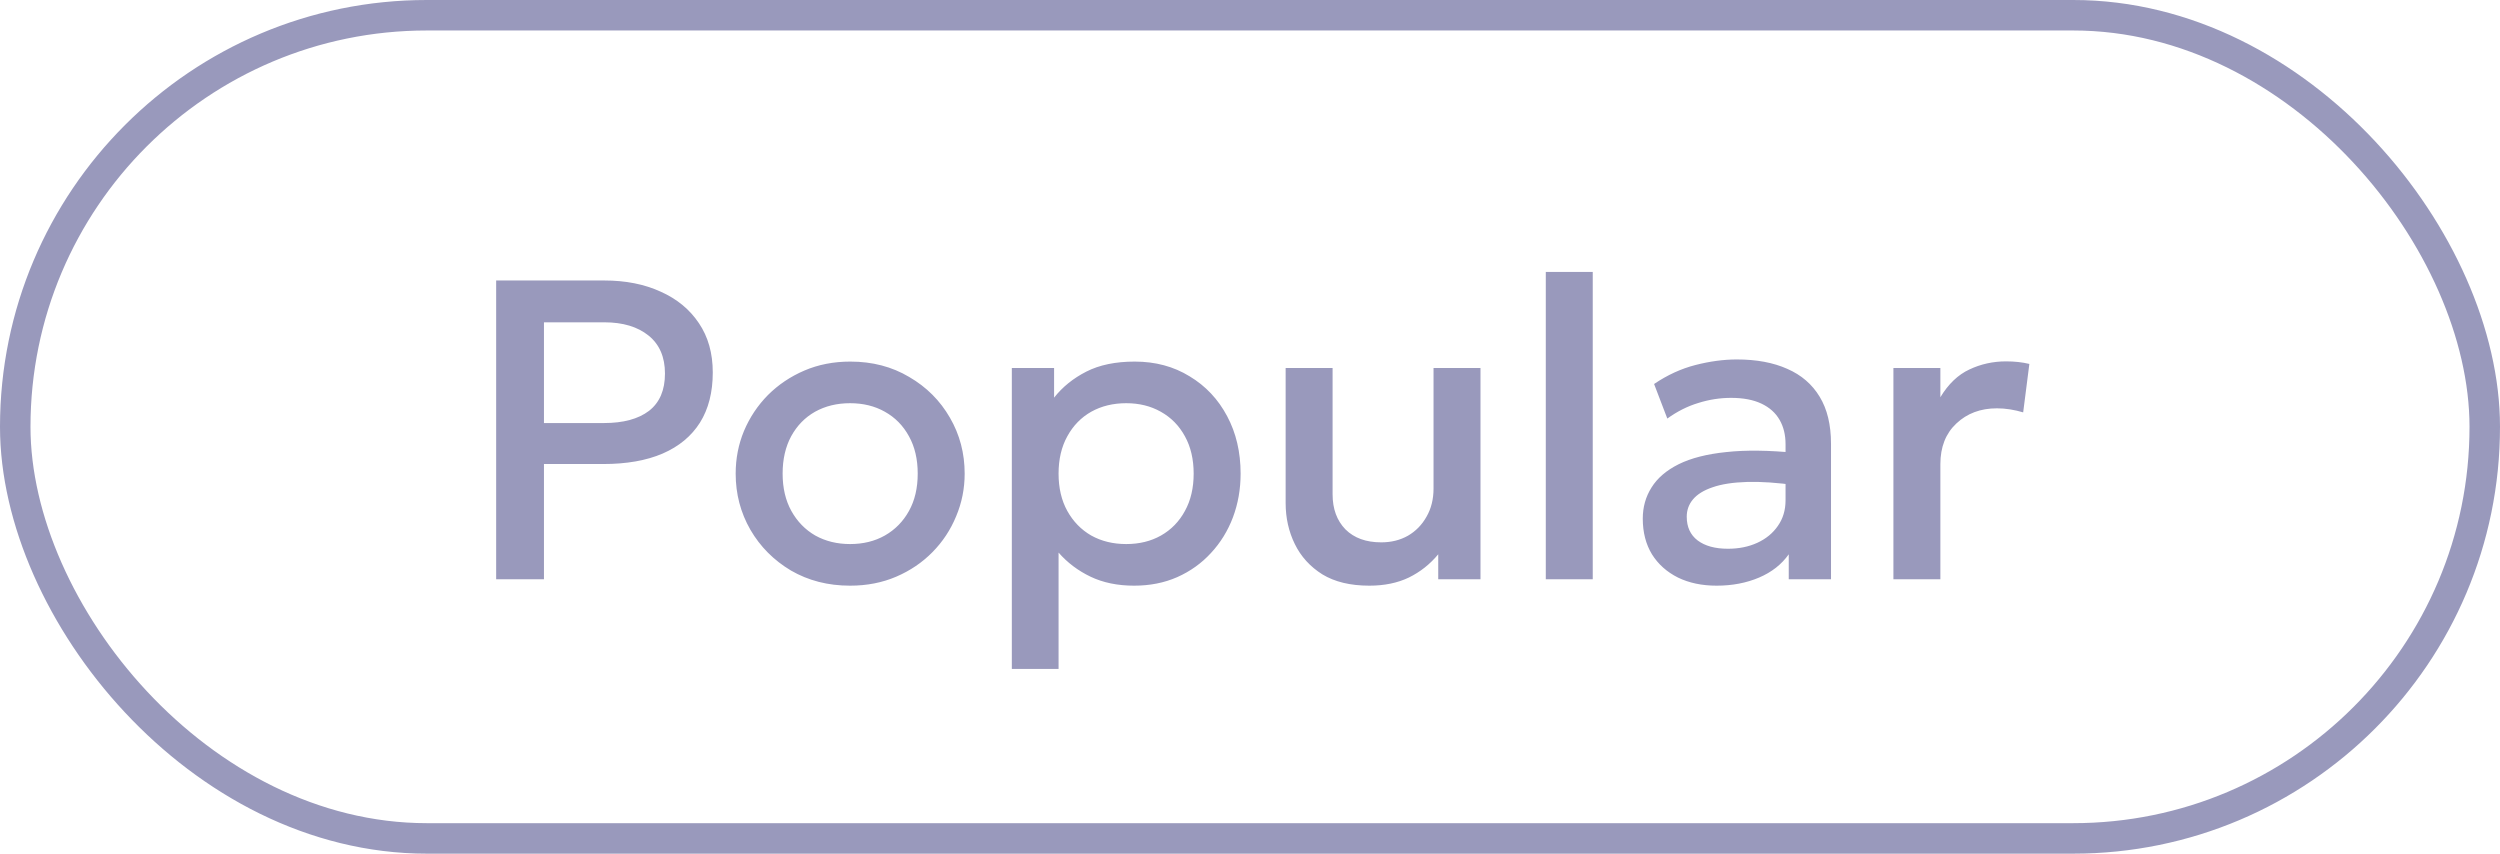
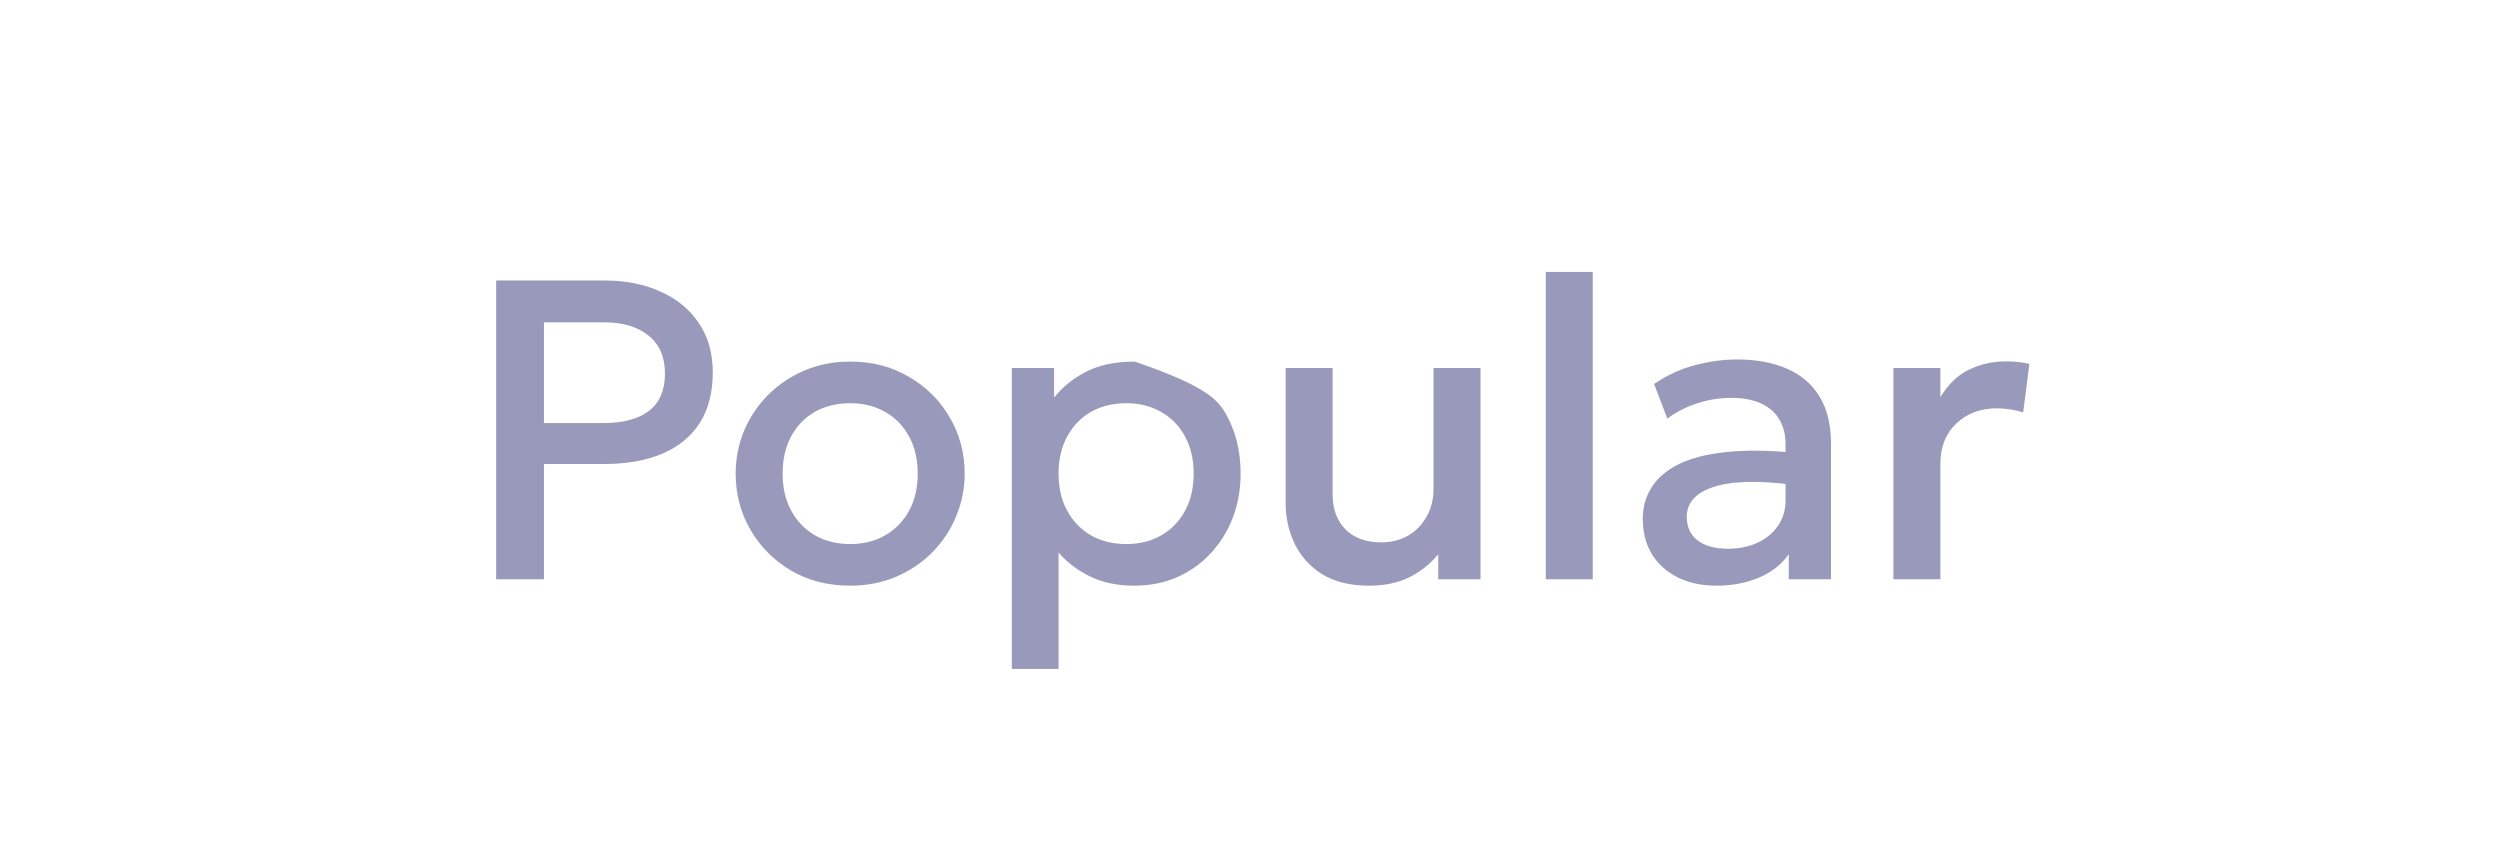
<svg xmlns="http://www.w3.org/2000/svg" width="82" height="28" viewBox="0 0 82 28" fill="none">
-   <rect x="0.5" y="0.5" width="81" height="27" rx="13.5" stroke="#9999BC" />
-   <path d="M16.274 19V9.2H19.823C20.518 9.2 21.132 9.321 21.664 9.564C22.201 9.802 22.621 10.147 22.924 10.6C23.227 11.048 23.379 11.587 23.379 12.217C23.379 12.866 23.239 13.414 22.959 13.862C22.679 14.305 22.271 14.644 21.734 14.877C21.202 15.106 20.553 15.22 19.788 15.22H17.842V19H16.274ZM17.842 13.876H19.809C20.444 13.876 20.936 13.743 21.286 13.477C21.636 13.206 21.811 12.798 21.811 12.252C21.811 11.711 21.631 11.295 21.272 11.006C20.913 10.717 20.43 10.572 19.823 10.572H17.842V13.876ZM27.882 19.21C27.159 19.21 26.513 19.044 25.943 18.713C25.379 18.377 24.935 17.931 24.613 17.376C24.291 16.816 24.13 16.202 24.13 15.535C24.13 15.04 24.221 14.574 24.403 14.135C24.59 13.692 24.851 13.3 25.187 12.959C25.528 12.618 25.927 12.35 26.384 12.154C26.842 11.958 27.343 11.86 27.889 11.86C28.613 11.86 29.257 12.028 29.821 12.364C30.391 12.695 30.836 13.141 31.158 13.701C31.48 14.256 31.641 14.868 31.641 15.535C31.641 16.025 31.548 16.492 31.361 16.935C31.179 17.378 30.92 17.77 30.584 18.111C30.248 18.452 29.852 18.72 29.394 18.916C28.937 19.112 28.433 19.21 27.882 19.21ZM27.882 17.845C28.312 17.845 28.692 17.752 29.023 17.565C29.359 17.374 29.623 17.105 29.814 16.76C30.006 16.415 30.101 16.006 30.101 15.535C30.101 15.064 30.006 14.655 29.814 14.31C29.623 13.96 29.359 13.692 29.023 13.505C28.692 13.318 28.312 13.225 27.882 13.225C27.453 13.225 27.07 13.318 26.734 13.505C26.403 13.692 26.142 13.96 25.95 14.31C25.764 14.655 25.67 15.064 25.67 15.535C25.67 16.006 25.766 16.415 25.957 16.76C26.149 17.105 26.41 17.374 26.741 17.565C27.077 17.752 27.458 17.845 27.882 17.845ZM33.188 21.94V12.07H34.574V13.043C34.849 12.693 35.202 12.408 35.631 12.189C36.06 11.97 36.59 11.86 37.22 11.86C37.897 11.86 38.496 12.021 39.019 12.343C39.547 12.66 39.957 13.097 40.251 13.652C40.545 14.203 40.692 14.83 40.692 15.535C40.692 16.044 40.608 16.522 40.44 16.97C40.272 17.413 40.032 17.803 39.719 18.139C39.411 18.475 39.042 18.739 38.613 18.93C38.188 19.117 37.717 19.21 37.199 19.21C36.658 19.21 36.182 19.112 35.771 18.916C35.361 18.72 35.011 18.456 34.721 18.125V21.94H33.188ZM36.94 17.845C37.37 17.845 37.75 17.752 38.081 17.565C38.417 17.374 38.678 17.105 38.865 16.76C39.056 16.415 39.152 16.006 39.152 15.535C39.152 15.064 39.056 14.655 38.865 14.31C38.674 13.96 38.41 13.692 38.074 13.505C37.743 13.318 37.365 13.225 36.94 13.225C36.511 13.225 36.128 13.318 35.792 13.505C35.461 13.692 35.2 13.96 35.008 14.31C34.817 14.655 34.721 15.064 34.721 15.535C34.721 16.006 34.817 16.415 35.008 16.76C35.2 17.105 35.461 17.374 35.792 17.565C36.128 17.752 36.511 17.845 36.94 17.845ZM44.913 19.21C44.292 19.21 43.779 19.086 43.373 18.839C42.972 18.587 42.671 18.256 42.47 17.845C42.269 17.434 42.169 16.986 42.169 16.501V12.07H43.709V16.214C43.709 16.69 43.849 17.073 44.129 17.362C44.414 17.647 44.806 17.789 45.305 17.789C45.632 17.789 45.923 17.717 46.18 17.572C46.437 17.423 46.64 17.215 46.789 16.949C46.943 16.683 47.02 16.375 47.02 16.025V12.07H48.56V19H47.174V18.181C46.903 18.508 46.581 18.762 46.208 18.944C45.839 19.121 45.408 19.21 44.913 19.21ZM50.702 19V8.92H52.242V19H50.702ZM56.305 19.21C55.824 19.21 55.402 19.121 55.038 18.944C54.674 18.762 54.389 18.508 54.184 18.181C53.983 17.85 53.883 17.46 53.883 17.012C53.883 16.634 53.978 16.293 54.17 15.99C54.361 15.682 54.657 15.428 55.059 15.227C55.465 15.026 55.985 14.893 56.62 14.828C57.254 14.758 58.017 14.767 58.909 14.856L58.937 15.92C58.302 15.831 57.756 15.794 57.299 15.808C56.841 15.822 56.466 15.88 56.172 15.983C55.882 16.081 55.668 16.214 55.528 16.382C55.392 16.545 55.325 16.734 55.325 16.949C55.325 17.285 55.444 17.544 55.682 17.726C55.924 17.908 56.256 17.999 56.676 17.999C57.035 17.999 57.357 17.934 57.642 17.803C57.926 17.672 58.15 17.488 58.314 17.25C58.482 17.012 58.566 16.732 58.566 16.41V14.569C58.566 14.261 58.5 13.995 58.37 13.771C58.239 13.542 58.041 13.365 57.775 13.239C57.509 13.113 57.177 13.05 56.781 13.05C56.417 13.05 56.057 13.106 55.703 13.218C55.348 13.325 55.01 13.496 54.688 13.729L54.254 12.595C54.688 12.301 55.14 12.093 55.612 11.972C56.083 11.851 56.536 11.79 56.97 11.79C57.614 11.79 58.164 11.893 58.622 12.098C59.084 12.299 59.438 12.604 59.686 13.015C59.933 13.421 60.057 13.934 60.057 14.555V19H58.671V18.181C58.437 18.512 58.113 18.767 57.698 18.944C57.282 19.121 56.818 19.21 56.305 19.21ZM62.104 19V12.07H63.644V13.029C63.906 12.595 64.223 12.292 64.596 12.119C64.969 11.942 65.371 11.853 65.8 11.853C65.94 11.853 66.073 11.86 66.199 11.874C66.325 11.888 66.447 11.909 66.563 11.937L66.36 13.526C66.22 13.484 66.078 13.451 65.933 13.428C65.788 13.405 65.644 13.393 65.499 13.393C64.963 13.393 64.519 13.559 64.169 13.89C63.819 14.217 63.644 14.662 63.644 15.227V19H62.104Z" fill="#9999BC" />
+   <path d="M16.274 19V9.2H19.823C20.518 9.2 21.132 9.321 21.664 9.564C22.201 9.802 22.621 10.147 22.924 10.6C23.227 11.048 23.379 11.587 23.379 12.217C23.379 12.866 23.239 13.414 22.959 13.862C22.679 14.305 22.271 14.644 21.734 14.877C21.202 15.106 20.553 15.22 19.788 15.22H17.842V19H16.274ZM17.842 13.876H19.809C20.444 13.876 20.936 13.743 21.286 13.477C21.636 13.206 21.811 12.798 21.811 12.252C21.811 11.711 21.631 11.295 21.272 11.006C20.913 10.717 20.43 10.572 19.823 10.572H17.842V13.876ZM27.882 19.21C27.159 19.21 26.513 19.044 25.943 18.713C25.379 18.377 24.935 17.931 24.613 17.376C24.291 16.816 24.13 16.202 24.13 15.535C24.13 15.04 24.221 14.574 24.403 14.135C24.59 13.692 24.851 13.3 25.187 12.959C25.528 12.618 25.927 12.35 26.384 12.154C26.842 11.958 27.343 11.86 27.889 11.86C28.613 11.86 29.257 12.028 29.821 12.364C30.391 12.695 30.836 13.141 31.158 13.701C31.48 14.256 31.641 14.868 31.641 15.535C31.641 16.025 31.548 16.492 31.361 16.935C31.179 17.378 30.92 17.77 30.584 18.111C30.248 18.452 29.852 18.72 29.394 18.916C28.937 19.112 28.433 19.21 27.882 19.21ZM27.882 17.845C28.312 17.845 28.692 17.752 29.023 17.565C29.359 17.374 29.623 17.105 29.814 16.76C30.006 16.415 30.101 16.006 30.101 15.535C30.101 15.064 30.006 14.655 29.814 14.31C29.623 13.96 29.359 13.692 29.023 13.505C28.692 13.318 28.312 13.225 27.882 13.225C27.453 13.225 27.07 13.318 26.734 13.505C26.403 13.692 26.142 13.96 25.95 14.31C25.764 14.655 25.67 15.064 25.67 15.535C25.67 16.006 25.766 16.415 25.957 16.76C26.149 17.105 26.41 17.374 26.741 17.565C27.077 17.752 27.458 17.845 27.882 17.845ZM33.188 21.94V12.07H34.574V13.043C34.849 12.693 35.202 12.408 35.631 12.189C36.06 11.97 36.59 11.86 37.22 11.86C39.547 12.66 39.957 13.097 40.251 13.652C40.545 14.203 40.692 14.83 40.692 15.535C40.692 16.044 40.608 16.522 40.44 16.97C40.272 17.413 40.032 17.803 39.719 18.139C39.411 18.475 39.042 18.739 38.613 18.93C38.188 19.117 37.717 19.21 37.199 19.21C36.658 19.21 36.182 19.112 35.771 18.916C35.361 18.72 35.011 18.456 34.721 18.125V21.94H33.188ZM36.94 17.845C37.37 17.845 37.75 17.752 38.081 17.565C38.417 17.374 38.678 17.105 38.865 16.76C39.056 16.415 39.152 16.006 39.152 15.535C39.152 15.064 39.056 14.655 38.865 14.31C38.674 13.96 38.41 13.692 38.074 13.505C37.743 13.318 37.365 13.225 36.94 13.225C36.511 13.225 36.128 13.318 35.792 13.505C35.461 13.692 35.2 13.96 35.008 14.31C34.817 14.655 34.721 15.064 34.721 15.535C34.721 16.006 34.817 16.415 35.008 16.76C35.2 17.105 35.461 17.374 35.792 17.565C36.128 17.752 36.511 17.845 36.94 17.845ZM44.913 19.21C44.292 19.21 43.779 19.086 43.373 18.839C42.972 18.587 42.671 18.256 42.47 17.845C42.269 17.434 42.169 16.986 42.169 16.501V12.07H43.709V16.214C43.709 16.69 43.849 17.073 44.129 17.362C44.414 17.647 44.806 17.789 45.305 17.789C45.632 17.789 45.923 17.717 46.18 17.572C46.437 17.423 46.64 17.215 46.789 16.949C46.943 16.683 47.02 16.375 47.02 16.025V12.07H48.56V19H47.174V18.181C46.903 18.508 46.581 18.762 46.208 18.944C45.839 19.121 45.408 19.21 44.913 19.21ZM50.702 19V8.92H52.242V19H50.702ZM56.305 19.21C55.824 19.21 55.402 19.121 55.038 18.944C54.674 18.762 54.389 18.508 54.184 18.181C53.983 17.85 53.883 17.46 53.883 17.012C53.883 16.634 53.978 16.293 54.17 15.99C54.361 15.682 54.657 15.428 55.059 15.227C55.465 15.026 55.985 14.893 56.62 14.828C57.254 14.758 58.017 14.767 58.909 14.856L58.937 15.92C58.302 15.831 57.756 15.794 57.299 15.808C56.841 15.822 56.466 15.88 56.172 15.983C55.882 16.081 55.668 16.214 55.528 16.382C55.392 16.545 55.325 16.734 55.325 16.949C55.325 17.285 55.444 17.544 55.682 17.726C55.924 17.908 56.256 17.999 56.676 17.999C57.035 17.999 57.357 17.934 57.642 17.803C57.926 17.672 58.15 17.488 58.314 17.25C58.482 17.012 58.566 16.732 58.566 16.41V14.569C58.566 14.261 58.5 13.995 58.37 13.771C58.239 13.542 58.041 13.365 57.775 13.239C57.509 13.113 57.177 13.05 56.781 13.05C56.417 13.05 56.057 13.106 55.703 13.218C55.348 13.325 55.01 13.496 54.688 13.729L54.254 12.595C54.688 12.301 55.14 12.093 55.612 11.972C56.083 11.851 56.536 11.79 56.97 11.79C57.614 11.79 58.164 11.893 58.622 12.098C59.084 12.299 59.438 12.604 59.686 13.015C59.933 13.421 60.057 13.934 60.057 14.555V19H58.671V18.181C58.437 18.512 58.113 18.767 57.698 18.944C57.282 19.121 56.818 19.21 56.305 19.21ZM62.104 19V12.07H63.644V13.029C63.906 12.595 64.223 12.292 64.596 12.119C64.969 11.942 65.371 11.853 65.8 11.853C65.94 11.853 66.073 11.86 66.199 11.874C66.325 11.888 66.447 11.909 66.563 11.937L66.36 13.526C66.22 13.484 66.078 13.451 65.933 13.428C65.788 13.405 65.644 13.393 65.499 13.393C64.963 13.393 64.519 13.559 64.169 13.89C63.819 14.217 63.644 14.662 63.644 15.227V19H62.104Z" fill="#9999BC" />
</svg>